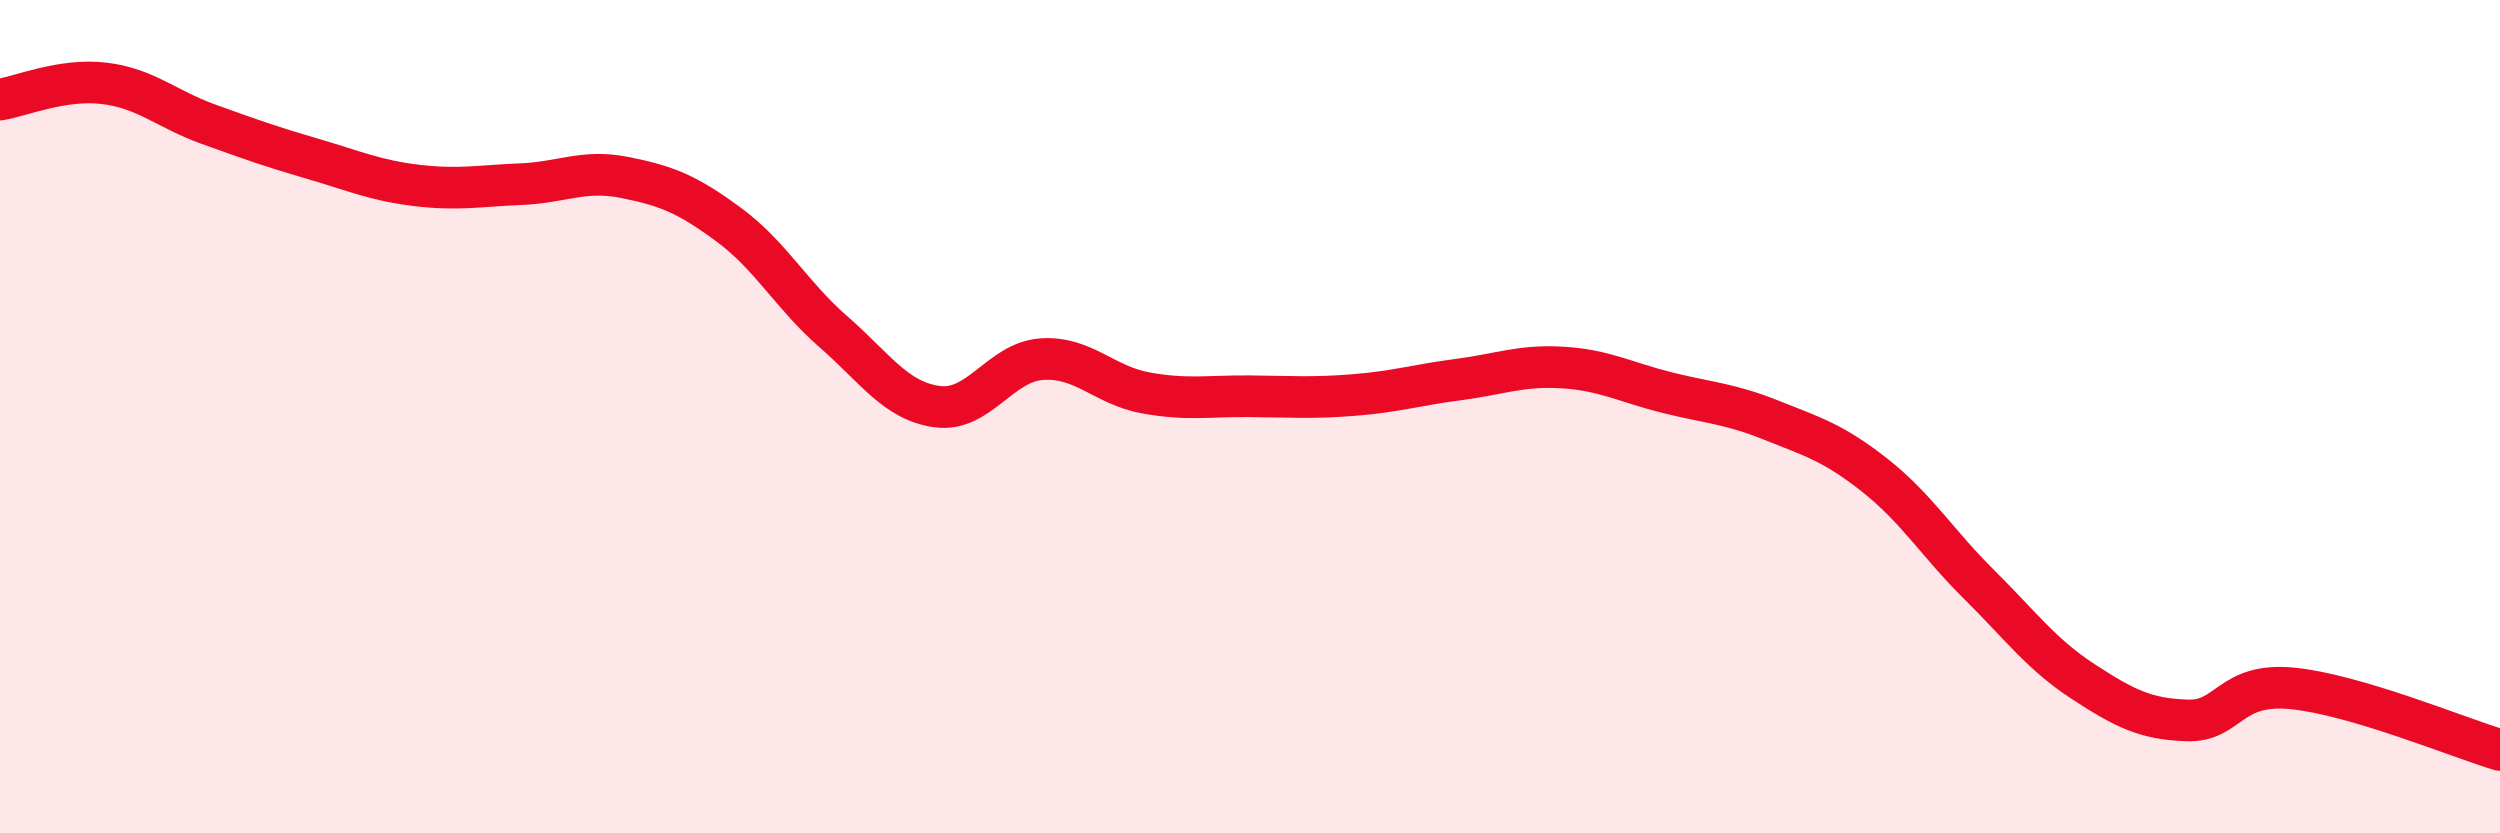
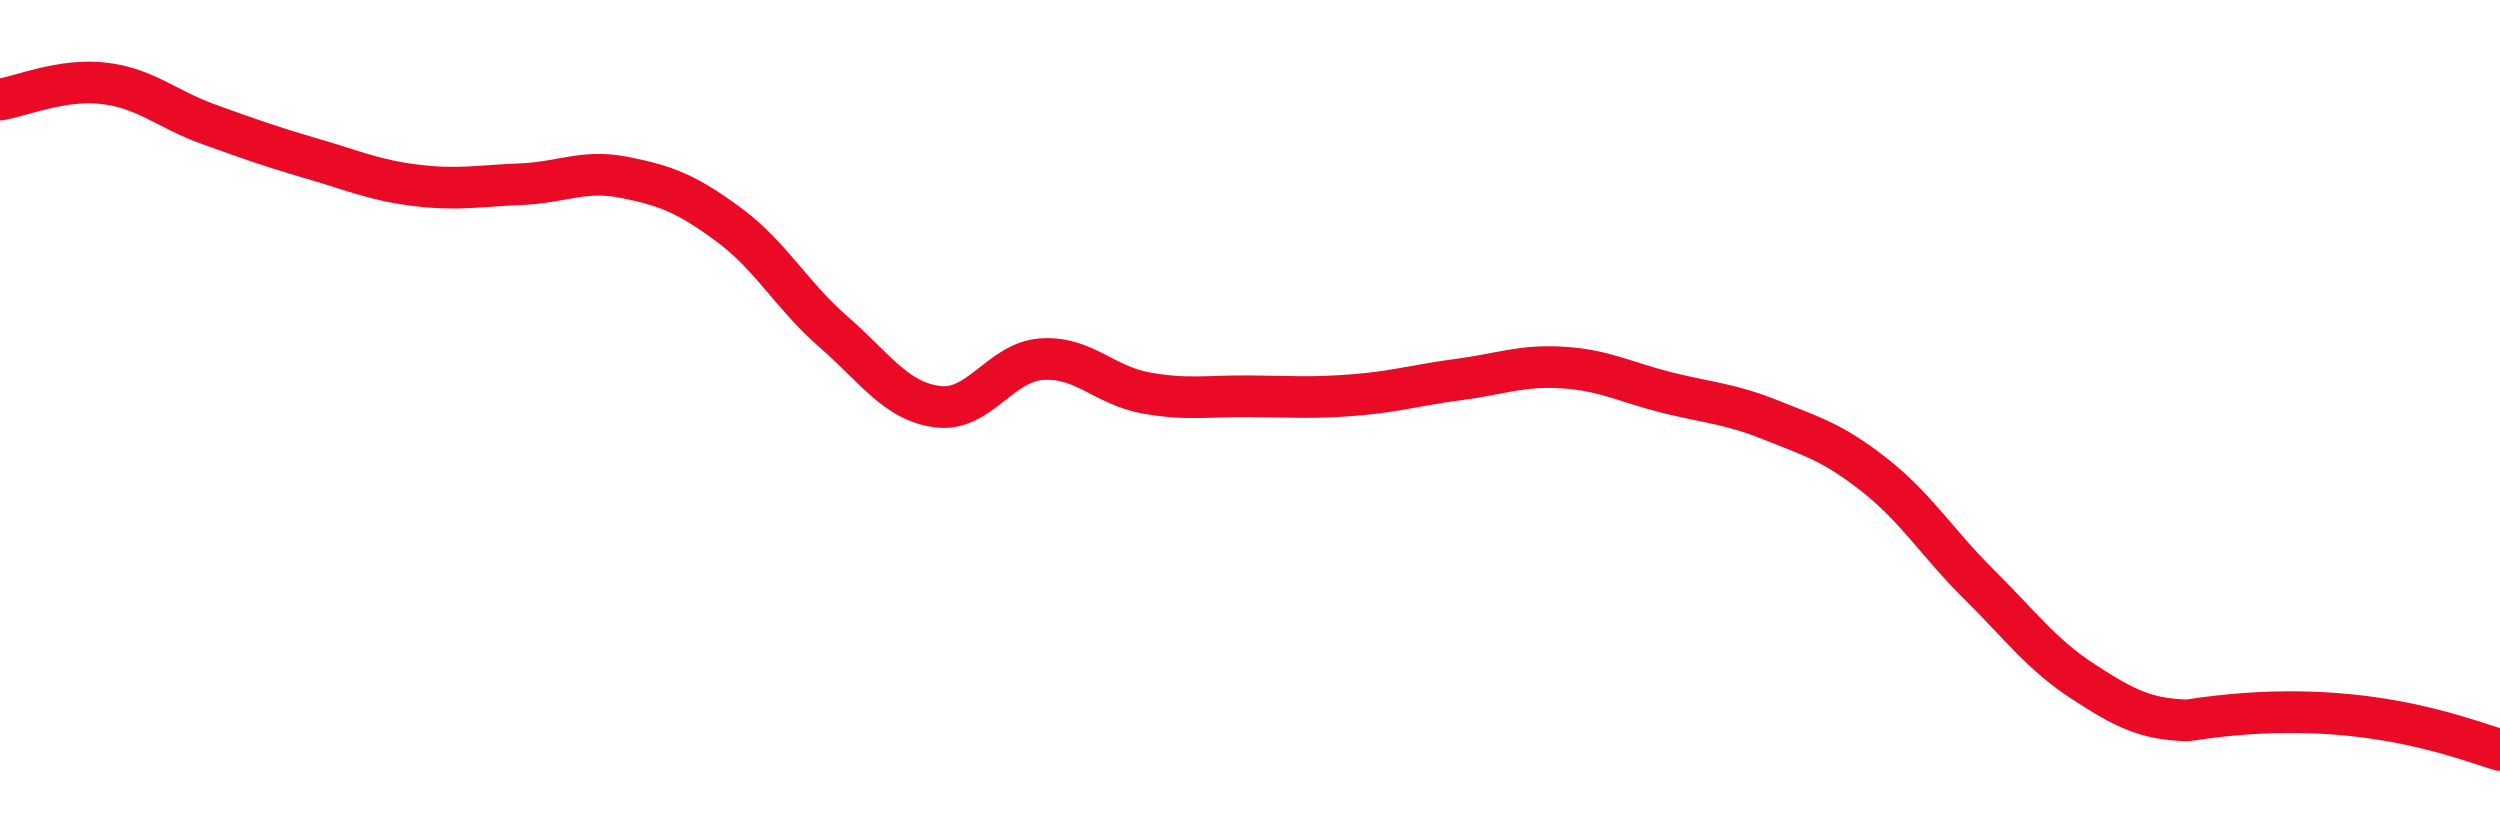
<svg xmlns="http://www.w3.org/2000/svg" width="60" height="20" viewBox="0 0 60 20">
-   <path d="M 0,2.39 C 0.5,2.31 1.5,1.88 2.5,2 C 3.5,2.12 4,2.62 5,2.98 C 6,3.34 6.5,3.52 7.5,3.81 C 8.5,4.1 9,4.33 10,4.45 C 11,4.57 11.5,4.46 12.5,4.42 C 13.5,4.38 14,4.06 15,4.26 C 16,4.46 16.5,4.66 17.5,5.4 C 18.5,6.14 19,7.09 20,7.96 C 21,8.83 21.5,9.63 22.5,9.76 C 23.5,9.89 24,8.69 25,8.62 C 26,8.55 26.5,9.25 27.5,9.43 C 28.5,9.61 29,9.5 30,9.51 C 31,9.52 31.5,9.56 32.5,9.48 C 33.5,9.4 34,9.24 35,9.11 C 36,8.98 36.5,8.76 37.5,8.82 C 38.5,8.88 39,9.17 40,9.42 C 41,9.67 41.5,9.68 42.5,10.08 C 43.5,10.48 44,10.62 45,11.41 C 46,12.2 46.5,13.04 47.5,14.03 C 48.5,15.02 49,15.71 50,16.36 C 51,17.01 51.5,17.26 52.5,17.29 C 53.5,17.32 53.5,16.38 55,16.52 C 56.5,16.66 59,17.7 60,18L60 20L0 20Z" fill="#EB0A25" opacity="0.1" stroke-linecap="round" stroke-linejoin="round" />
-   <path d="M 0,2.39 C 0.5,2.31 1.5,1.88 2.5,2 C 3.5,2.12 4,2.62 5,2.98 C 6,3.34 6.5,3.52 7.5,3.81 C 8.5,4.1 9,4.33 10,4.45 C 11,4.57 11.5,4.46 12.5,4.42 C 13.5,4.38 14,4.06 15,4.26 C 16,4.46 16.5,4.66 17.5,5.4 C 18.5,6.14 19,7.09 20,7.96 C 21,8.83 21.5,9.63 22.5,9.76 C 23.5,9.89 24,8.69 25,8.62 C 26,8.55 26.5,9.25 27.5,9.43 C 28.5,9.61 29,9.5 30,9.51 C 31,9.52 31.5,9.56 32.5,9.48 C 33.5,9.4 34,9.24 35,9.11 C 36,8.98 36.5,8.76 37.5,8.82 C 38.5,8.88 39,9.17 40,9.42 C 41,9.67 41.5,9.68 42.5,10.08 C 43.5,10.48 44,10.62 45,11.41 C 46,12.2 46.5,13.04 47.5,14.03 C 48.5,15.02 49,15.71 50,16.36 C 51,17.01 51.5,17.26 52.5,17.29 C 53.5,17.32 53.5,16.38 55,16.52 C 56.5,16.66 59,17.7 60,18" stroke="#EB0A25" stroke-width="1" fill="none" stroke-linecap="round" stroke-linejoin="round" />
+   <path d="M 0,2.39 C 0.5,2.31 1.5,1.88 2.5,2 C 3.5,2.12 4,2.62 5,2.98 C 6,3.34 6.5,3.52 7.5,3.81 C 8.5,4.1 9,4.33 10,4.45 C 11,4.57 11.5,4.46 12.5,4.42 C 13.5,4.38 14,4.06 15,4.26 C 16,4.46 16.5,4.66 17.5,5.4 C 18.5,6.14 19,7.09 20,7.96 C 21,8.83 21.5,9.63 22.5,9.76 C 23.5,9.89 24,8.69 25,8.62 C 26,8.55 26.5,9.25 27.5,9.43 C 28.5,9.61 29,9.5 30,9.51 C 31,9.52 31.5,9.56 32.5,9.48 C 33.5,9.4 34,9.24 35,9.11 C 36,8.98 36.5,8.76 37.5,8.82 C 38.5,8.88 39,9.17 40,9.42 C 41,9.67 41.5,9.68 42.5,10.08 C 43.5,10.48 44,10.62 45,11.41 C 46,12.2 46.5,13.04 47.5,14.03 C 48.5,15.02 49,15.71 50,16.36 C 51,17.01 51.5,17.26 52.5,17.29 C 56.5,16.66 59,17.7 60,18" stroke="#EB0A25" stroke-width="1" fill="none" stroke-linecap="round" stroke-linejoin="round" />
</svg>